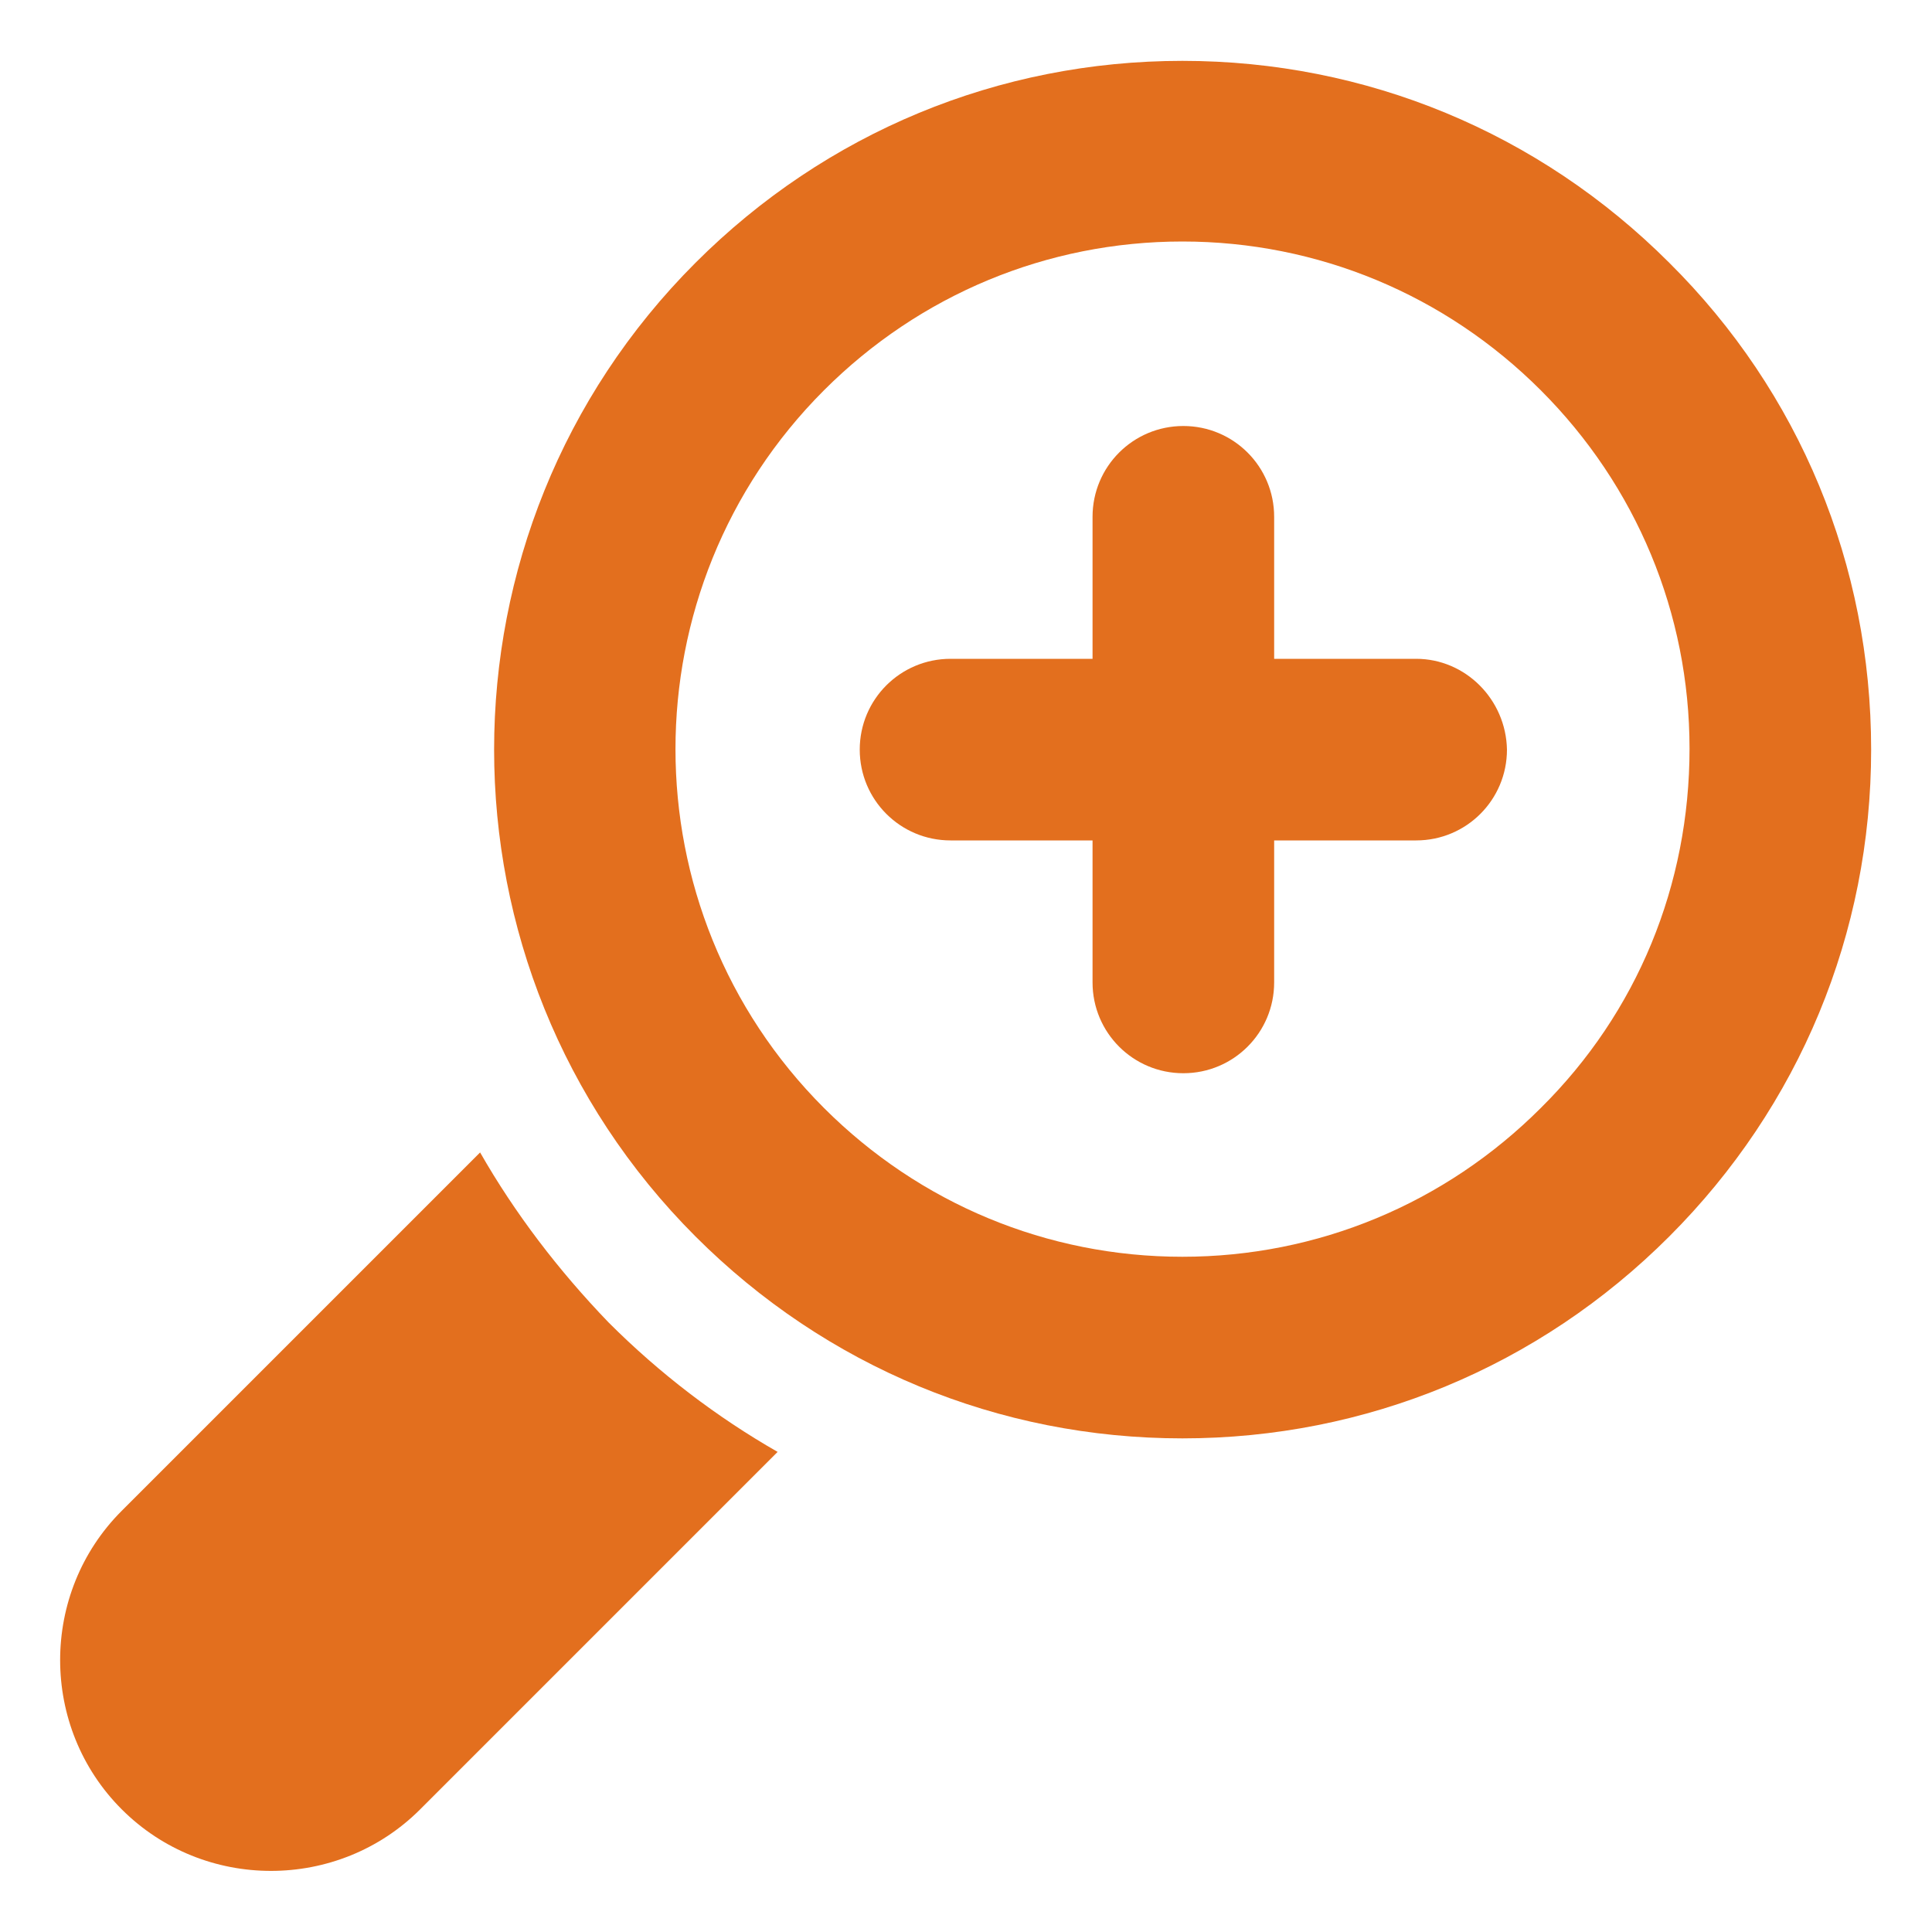
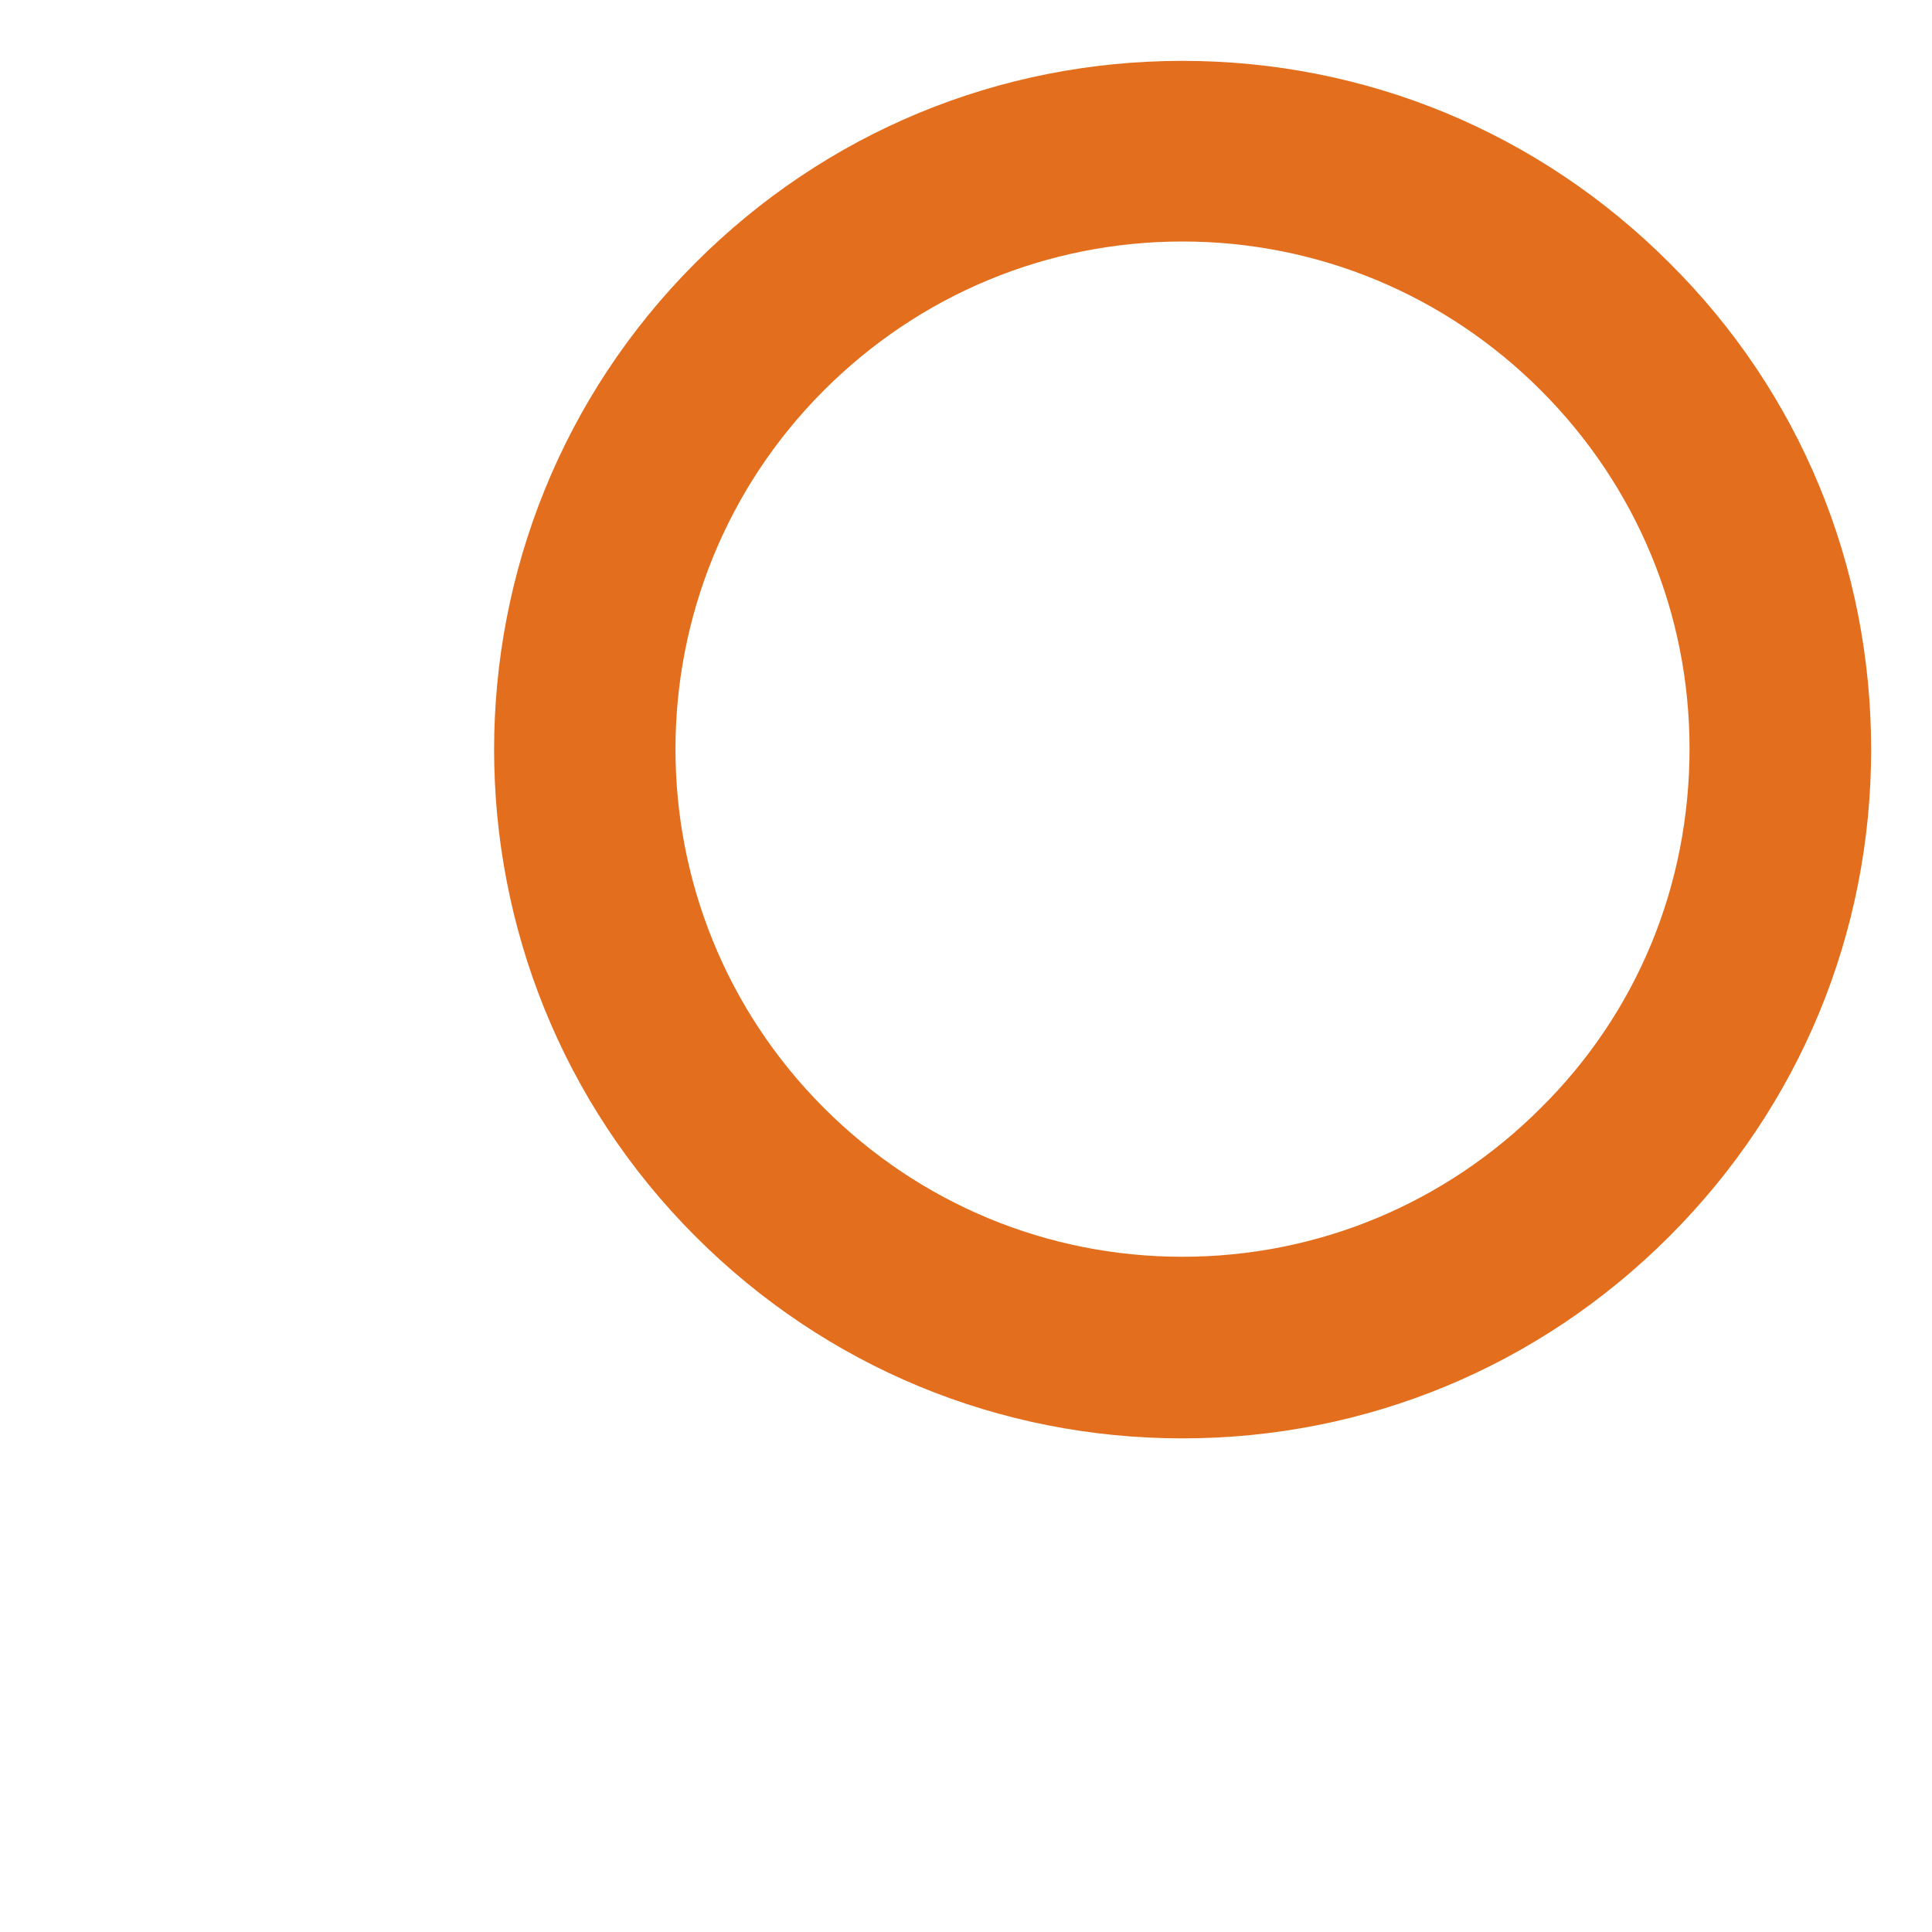
<svg xmlns="http://www.w3.org/2000/svg" version="1.1" id="Capa_1" x="0px" y="0px" viewBox="0 0 200 200" style="enable-background:new 0 0 200 200;" xml:space="preserve">
  <style type="text/css">
	.st0{fill:#E36F1E;}
</style>
  <g>
-     <path class="st0" d="M49.7,119.3l-37.1,37.1c-8.5,8.5-8.5,22.4,0,30.9c8.5,8.5,22.4,8.5,30.9,0l37-37c-6.3-3.6-12.2-8.1-17.5-13.4   C57.8,131.5,53.3,125.6,49.7,119.3z" />
    <path class="st0" d="M172.8,27.2c-13.5-13.5-31.4-20.9-50.4-20.9c-19,0-36.9,7.4-50.4,20.9C44.2,55,44.2,100.2,72,128   c13.5,13.5,31.4,20.9,50.4,20.9c19,0,36.9-7.4,50.4-20.9c13.5-13.5,20.9-31.4,20.9-50.4C193.7,58.5,186.3,40.6,172.8,27.2z    M159.5,114.7c-9.9,9.9-23.1,15.4-37.1,15.4c-14,0-27.2-5.5-37.1-15.4c-20.5-20.5-20.5-53.8,0-74.3c9.9-9.9,23.1-15.4,37.1-15.4   c14,0,27.2,5.5,37.1,15.4c9.9,9.9,15.4,23.1,15.4,37.1C174.9,91.6,169.5,104.8,159.5,114.7z" />
-     <path class="st0" d="M146.6,68.2l-14.7,0V53.5c0-5.2-4.2-9.4-9.4-9.4c-5.2,0-9.4,4.2-9.4,9.4v14.7l-14.7,0c-5.2,0-9.4,4.2-9.4,9.4   c0,5.2,4.2,9.4,9.4,9.4l14.7,0v14.7c0,5.2,4.2,9.4,9.4,9.4c5.2,0,9.4-4.2,9.4-9.4V87l14.7,0c5.2,0,9.4-4.2,9.4-9.4   C155.9,72.4,151.7,68.2,146.6,68.2z" />
  </g>
</svg>